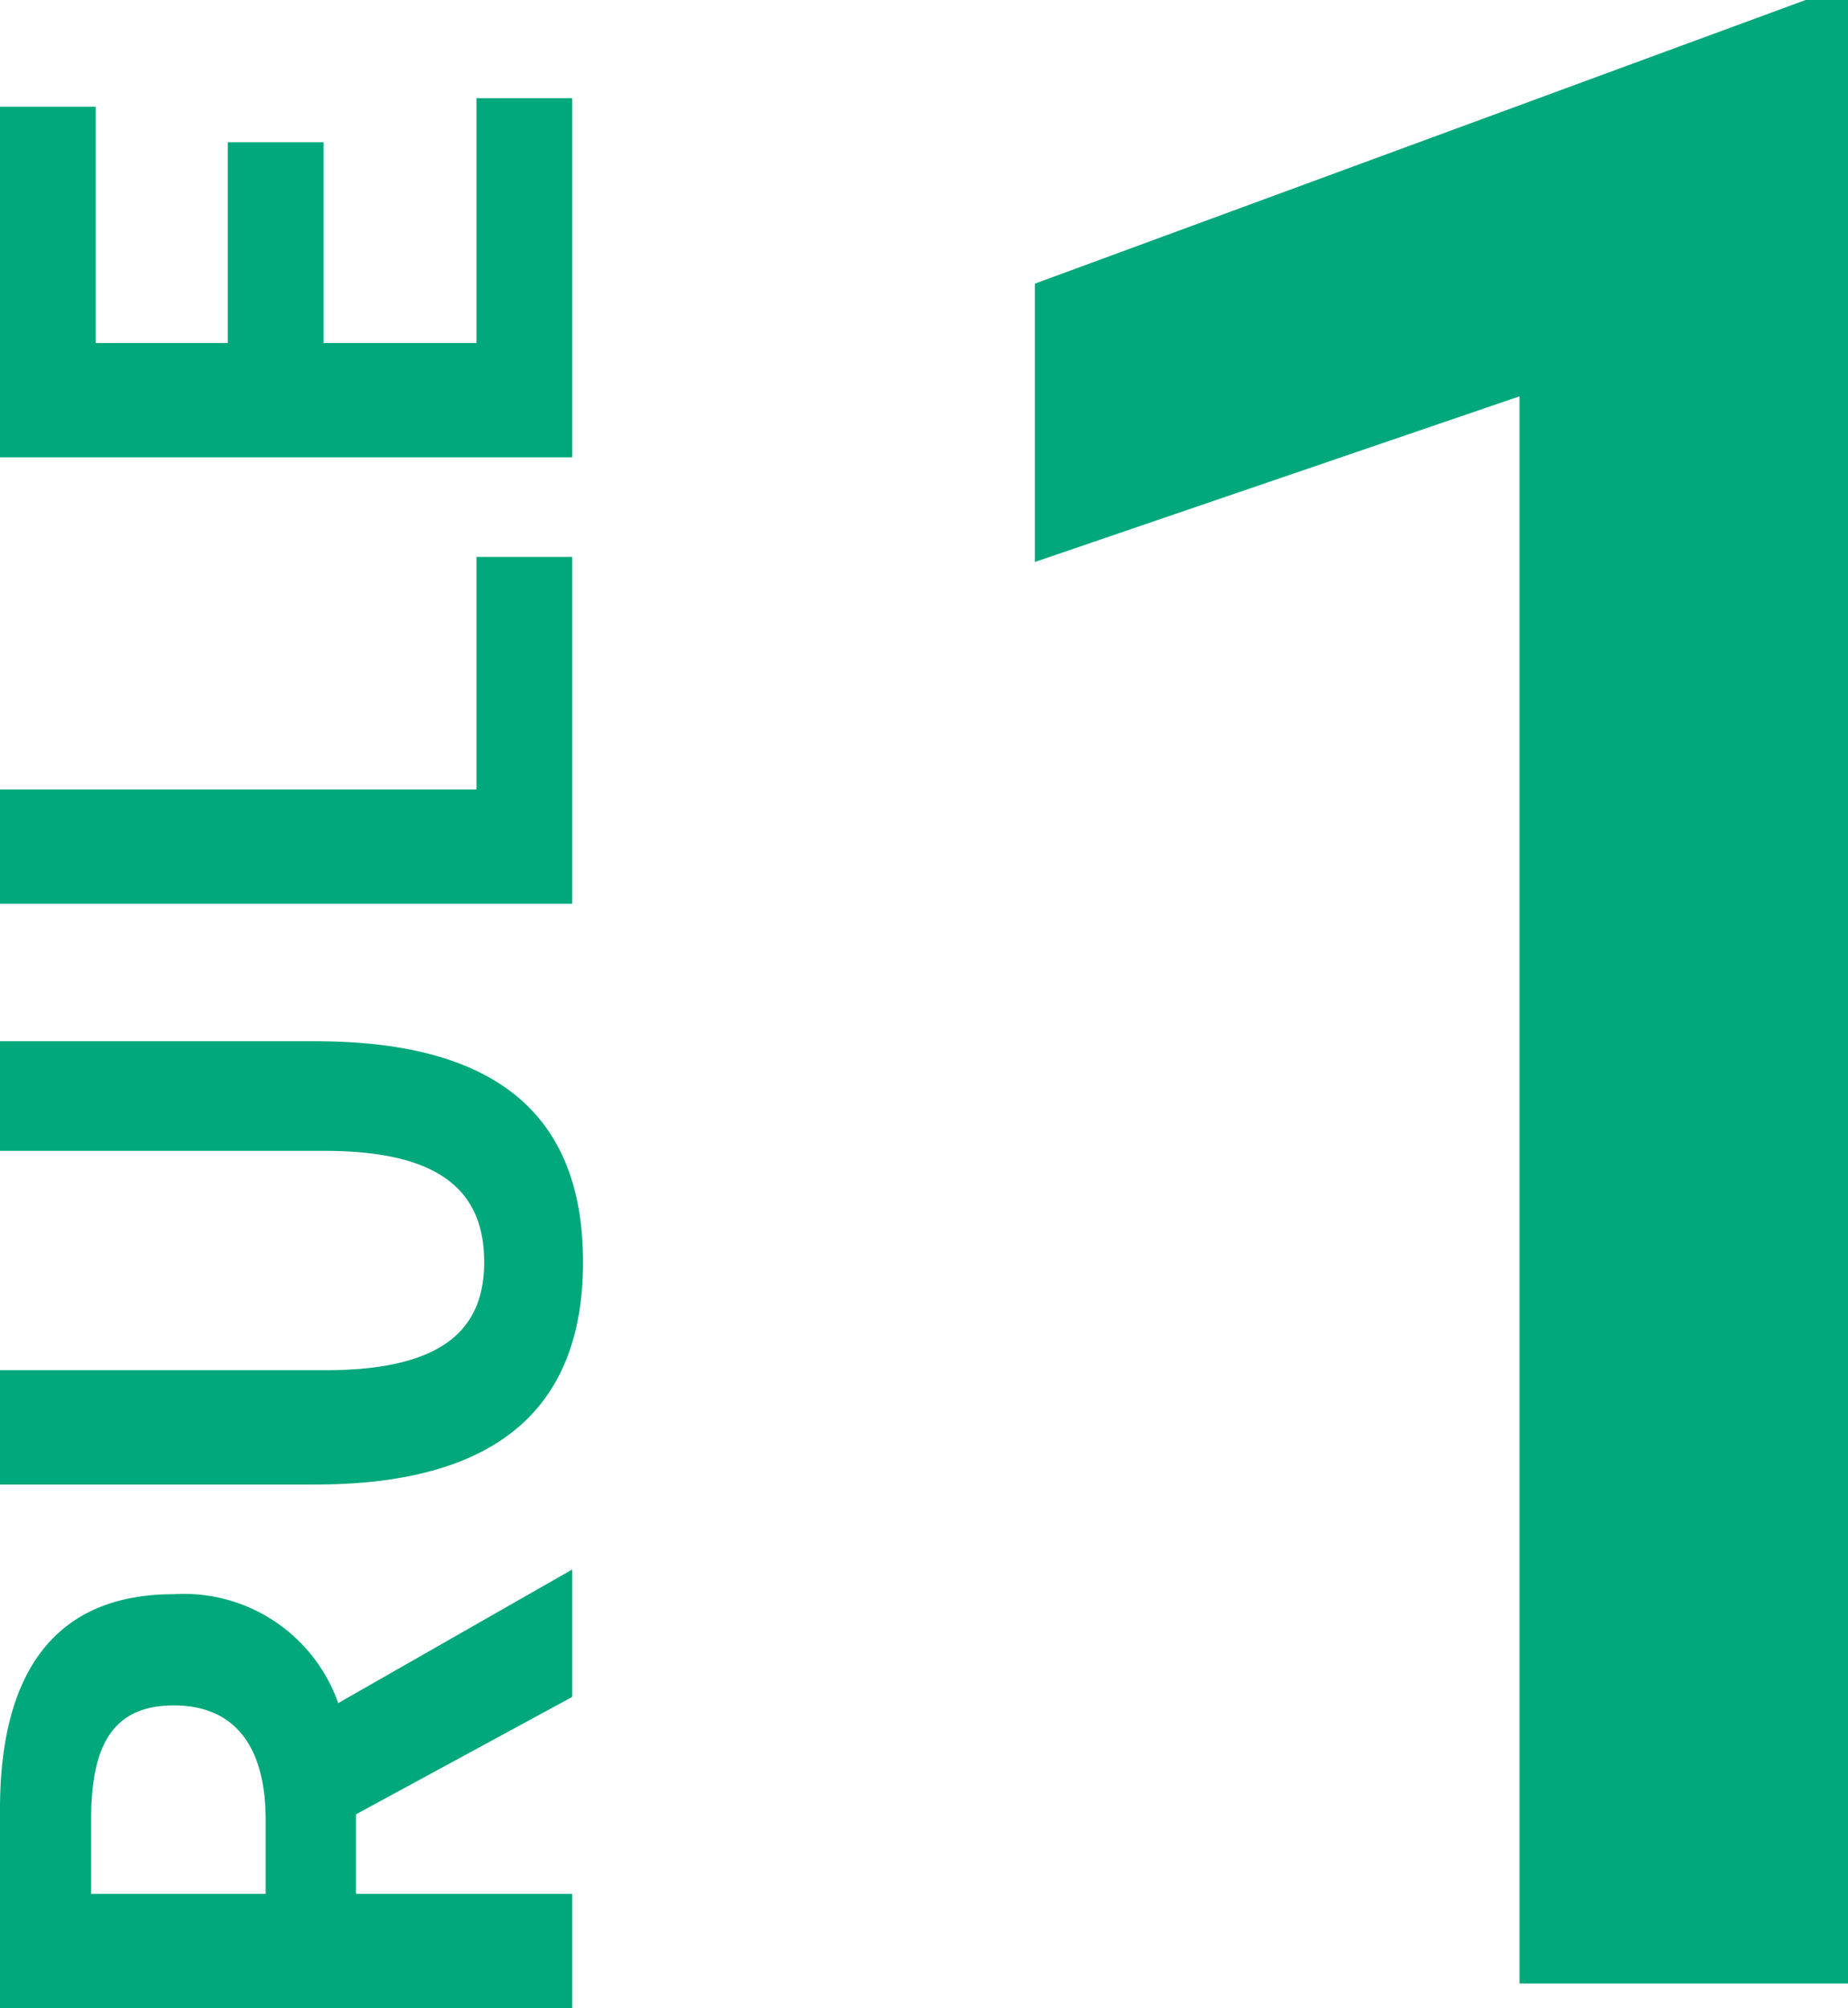
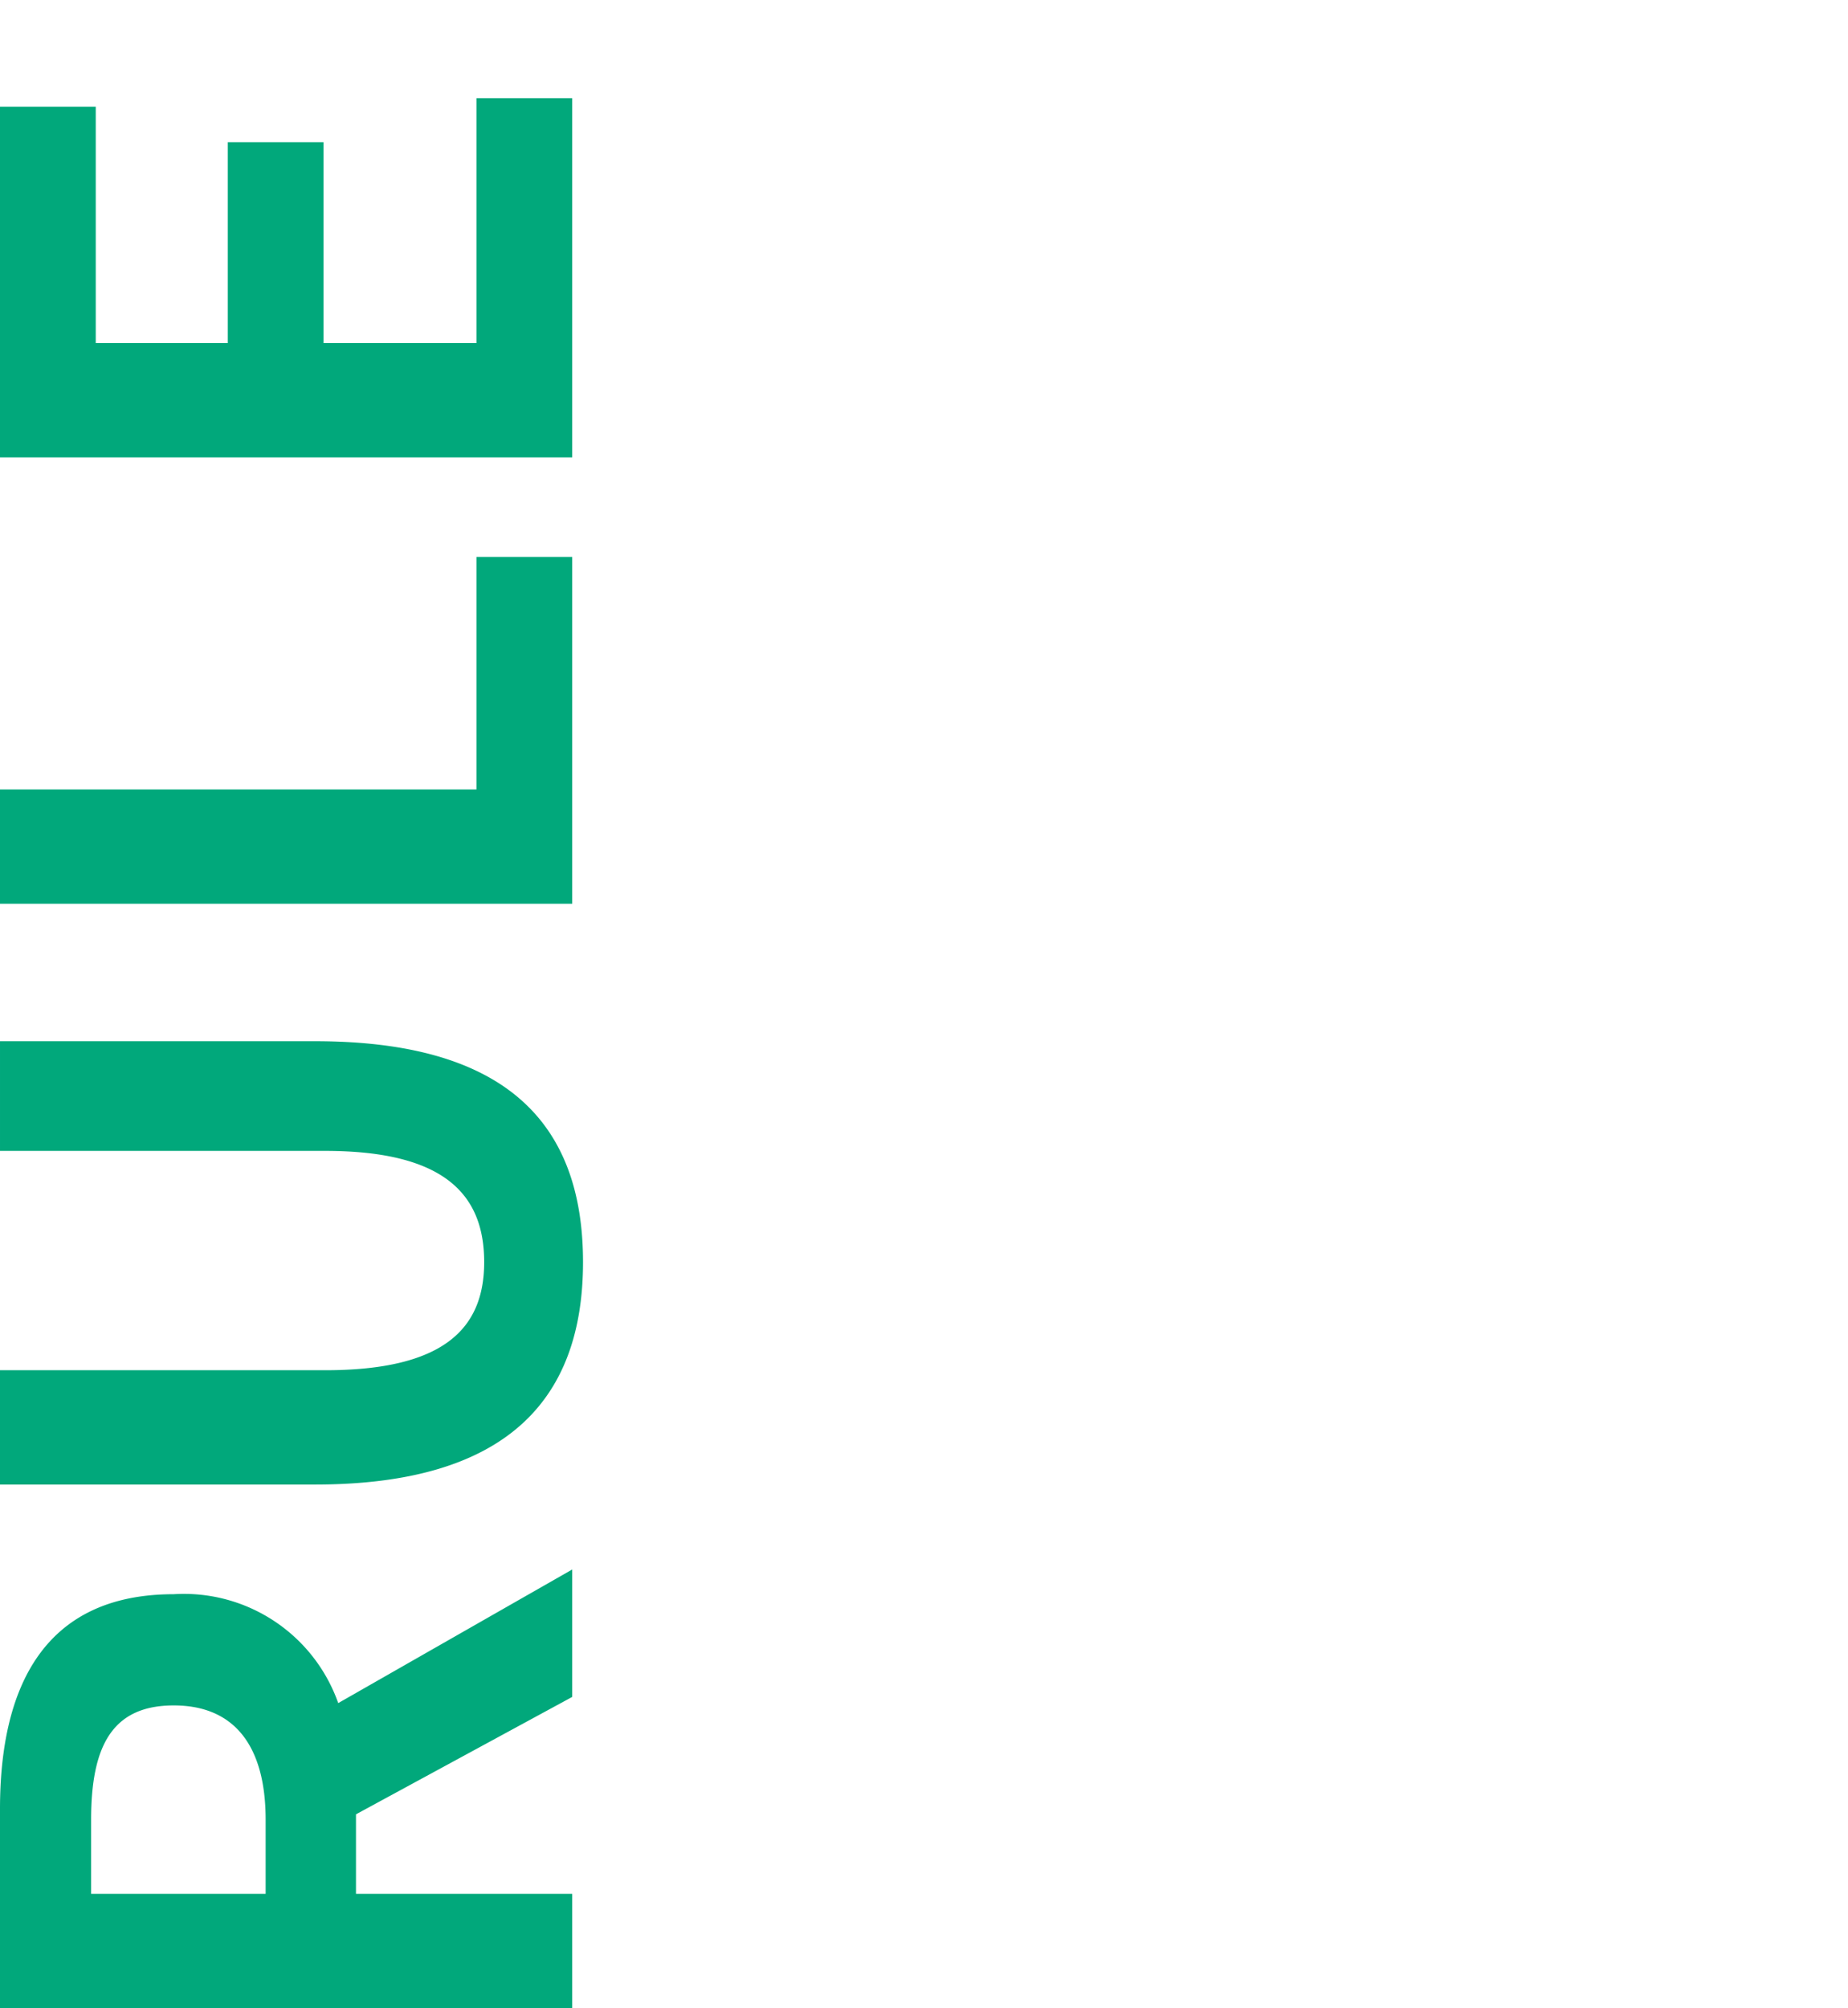
<svg xmlns="http://www.w3.org/2000/svg" width="47.863" height="52.003" viewBox="0 0 47.863 52.003">
  <g id="グループ_374" data-name="グループ 374" transform="translate(-638.18 -1621.637)">
-     <path id="パス_368" data-name="パス 368" d="M-13.957,0h-8.508V-41.1l-12.551,4.289v-7.207l19.969-7.348h1.09Z" transform="translate(700 1673)" fill="#01a87b" />
    <path id="パス_367" data-name="パス 367" d="M-50.64,0h2.96V-5.6h2.06L-42.58,0h3.3l-3.46-6.06a4.237,4.237,0,0,0,2.82-4.26c0-3.4-2.46-4.5-5.56-4.5h-5.16Zm2.96-7.94v-4.52h1.92c1.9,0,2.96.54,2.96,2.14,0,1.58-1.06,2.38-2.96,2.38ZM-31.32.28c3.62,0,5.72-2.02,5.72-6.94v-8.16h-2.84V-6.4c0,3.08-1.12,4.12-2.88,4.12-1.72,0-2.8-1.04-2.8-4.12v-8.42h-2.96v8.16C-37.08-1.74-34.92.28-31.32.28ZM-22.04,0h8.98V-2.48h-6.02V-14.82h-2.96Zm11.56,0h9.3V-2.48H-7.52V-6.44h5.2V-8.92h-5.2v-3.42H-1.4v-2.48h-9.08Z" transform="translate(653 1623) rotate(-90)" fill="#01a87b" />
  </g>
</svg>